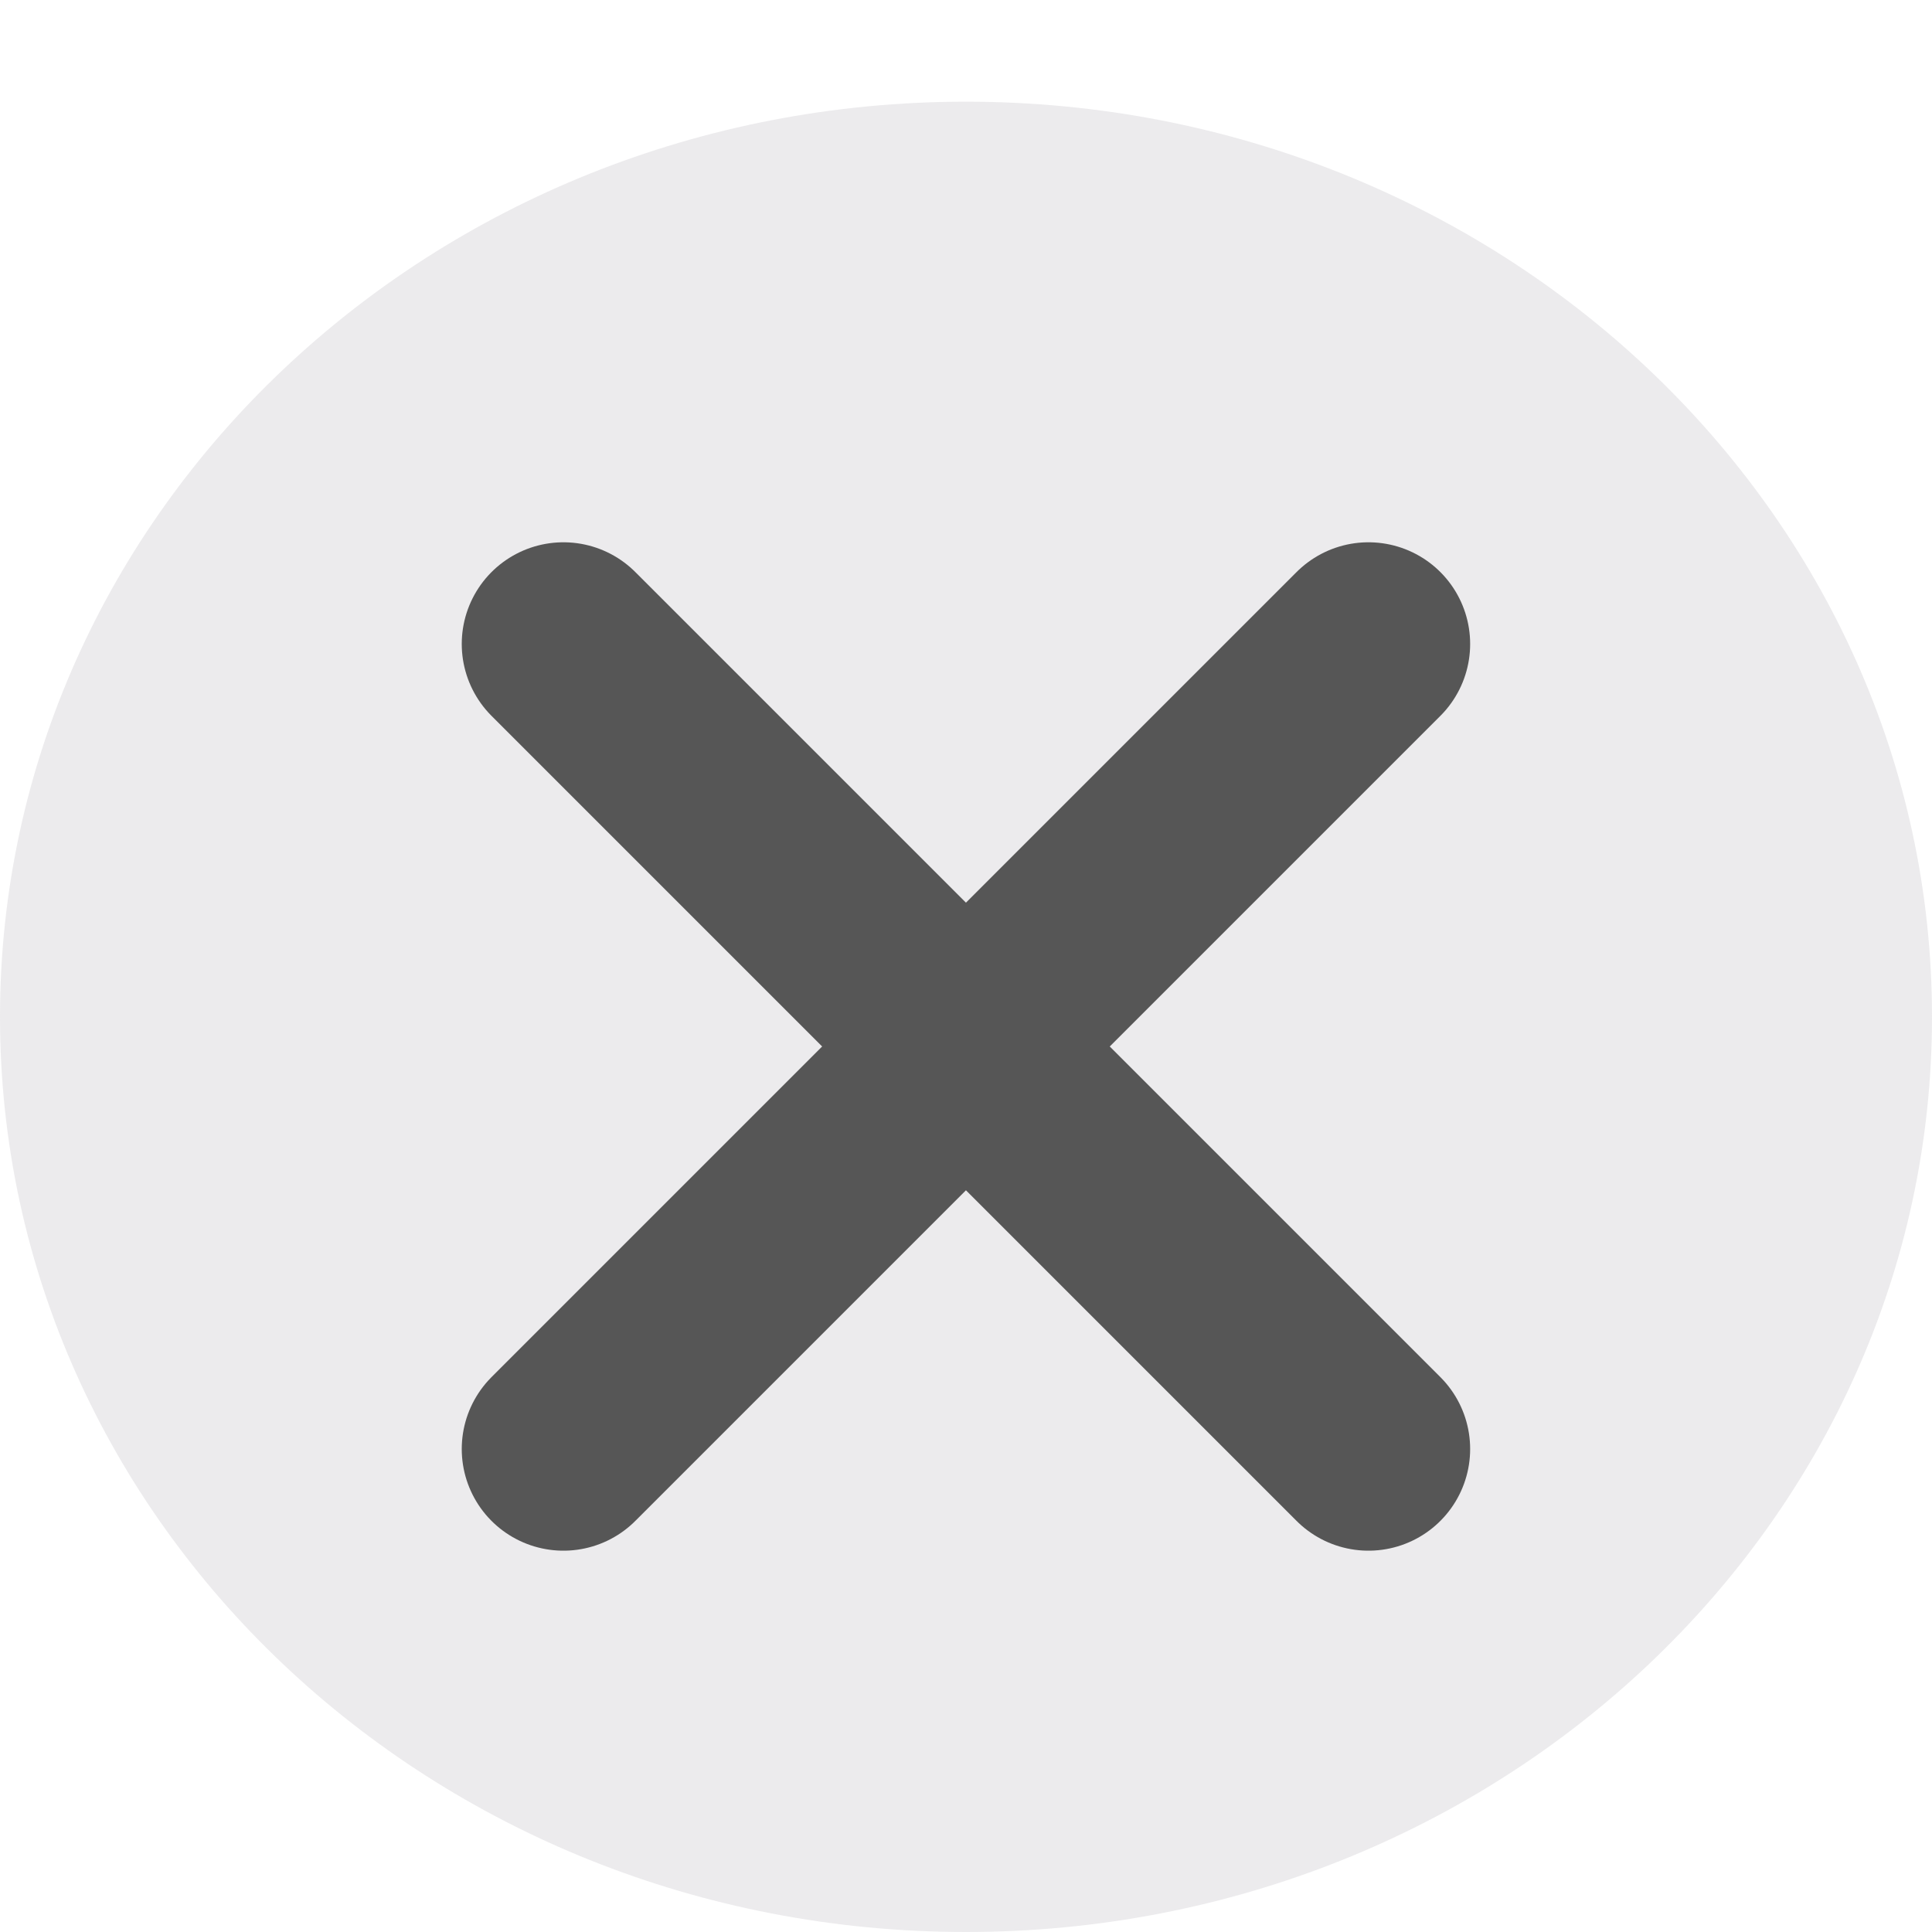
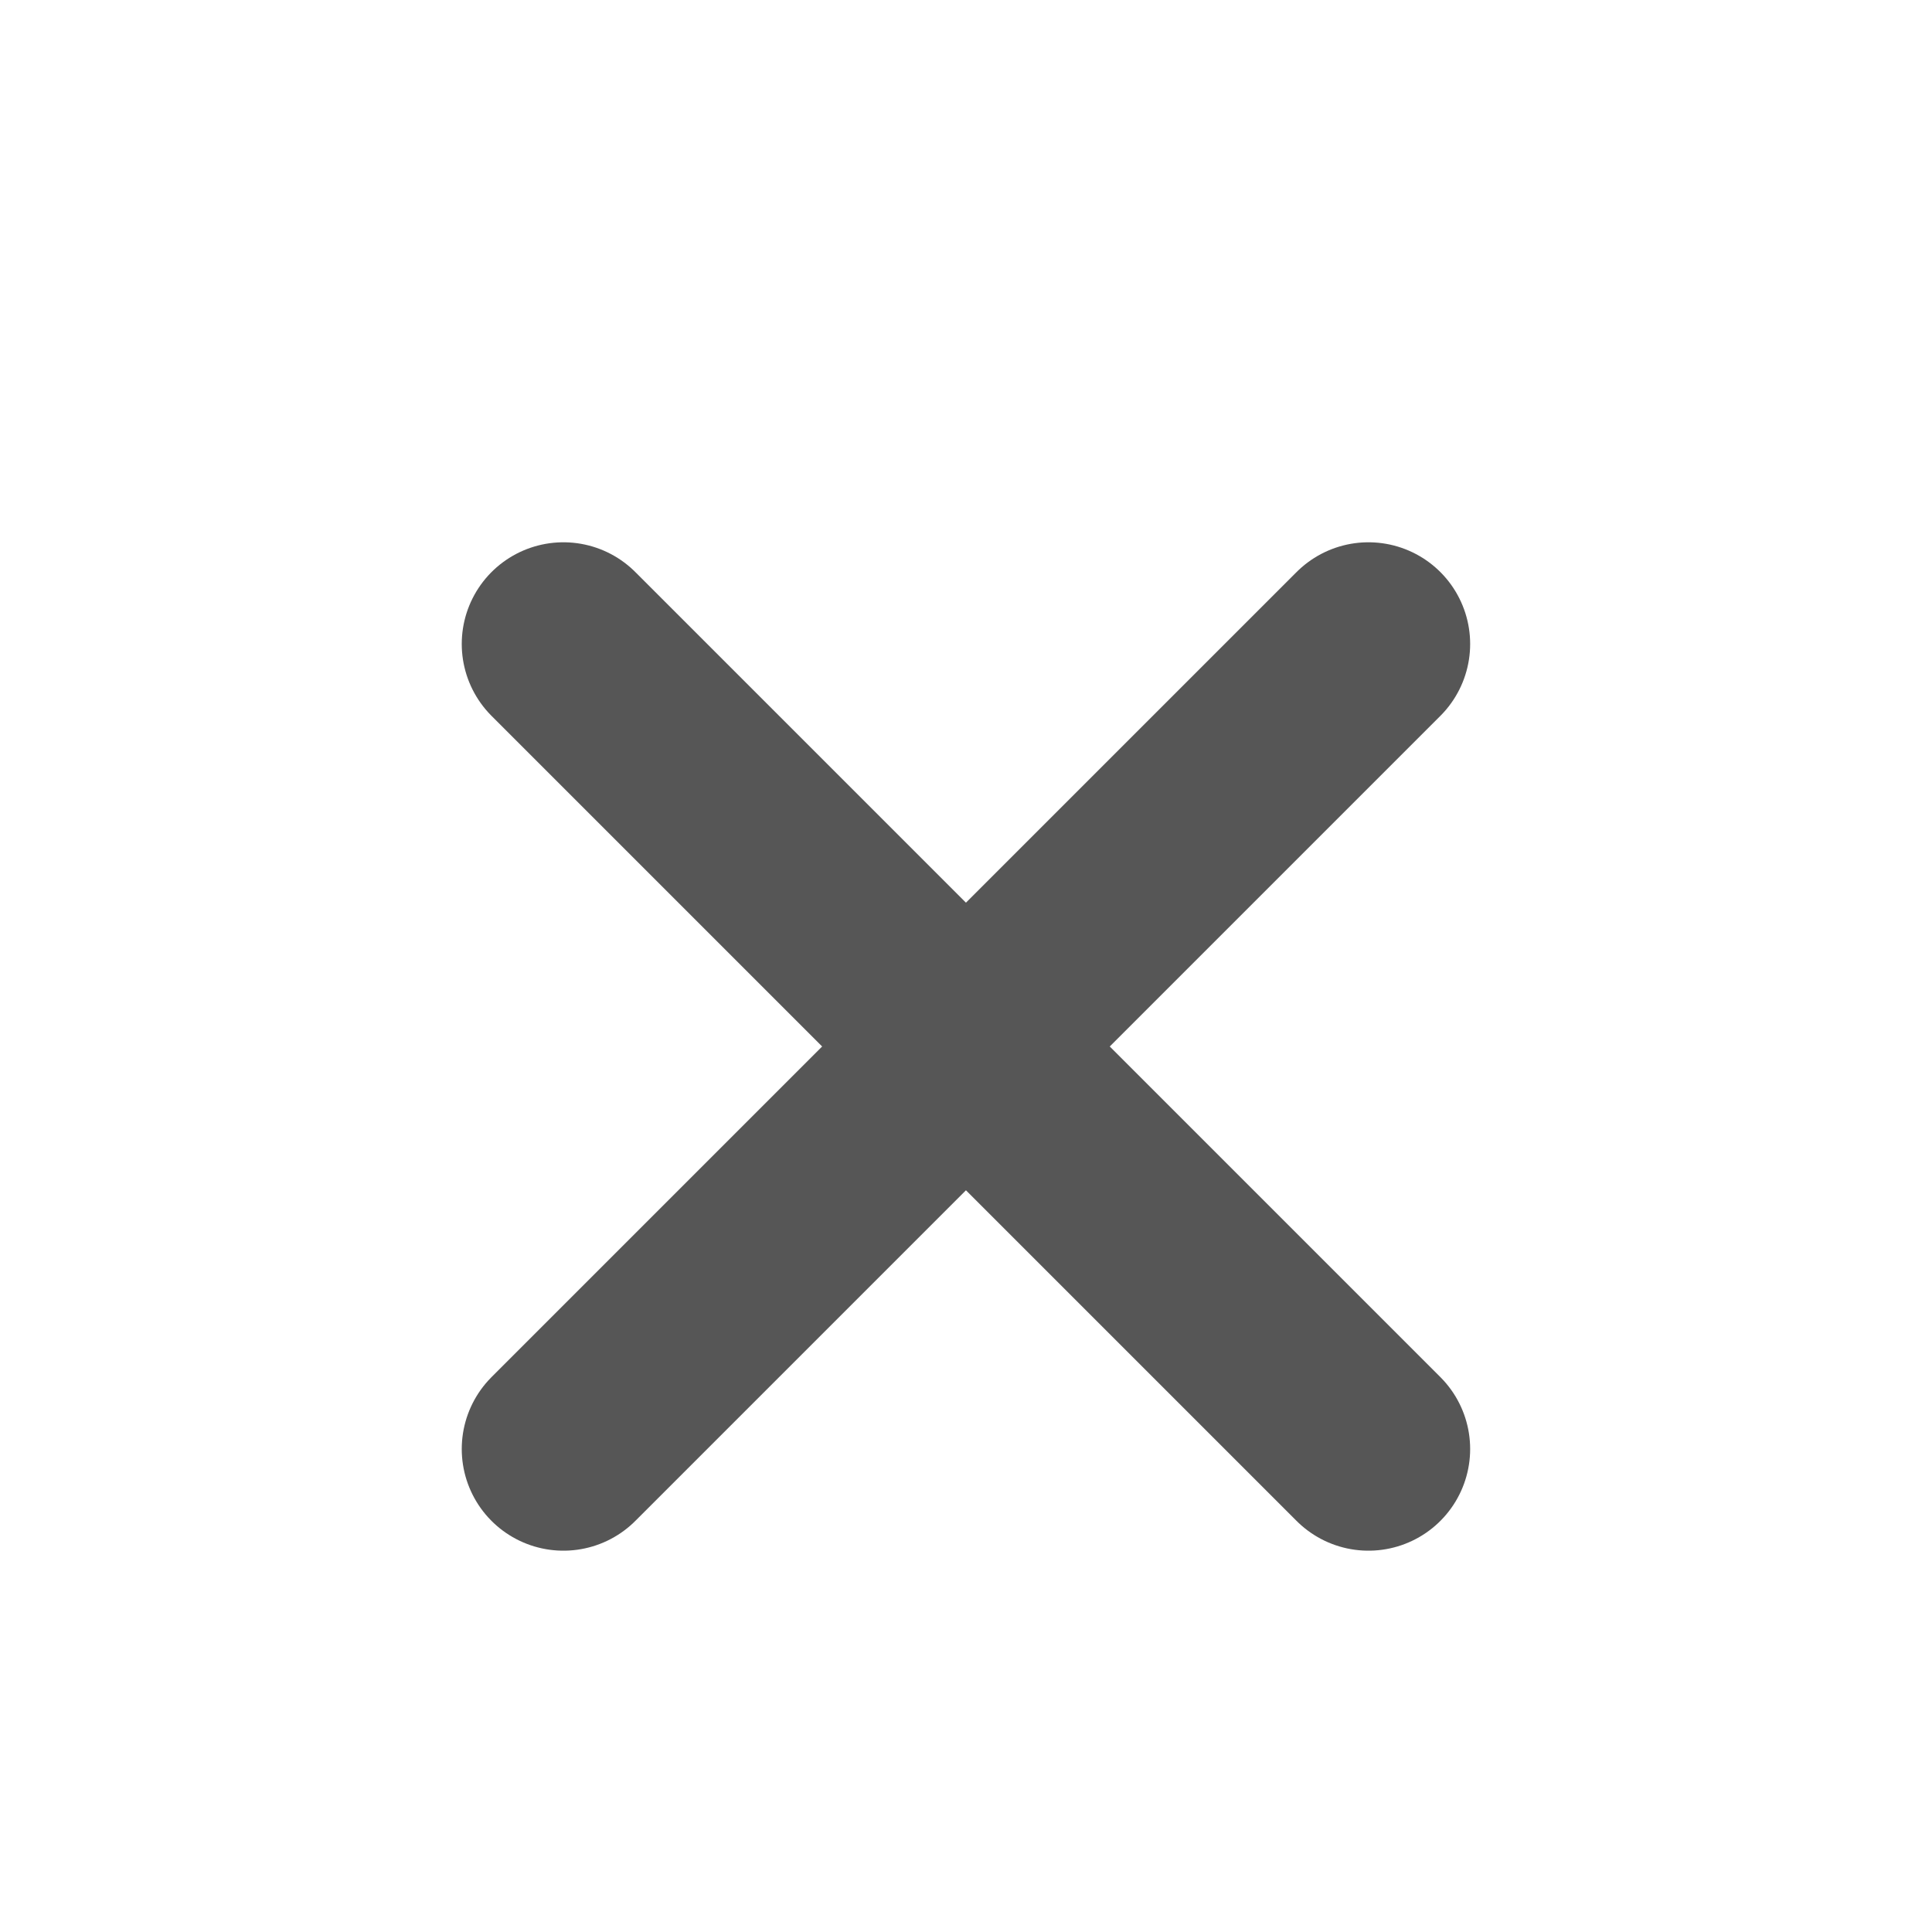
<svg xmlns="http://www.w3.org/2000/svg" width="19" height="19" viewBox="0 0 19 19" fill="none">
-   <path opacity="0.3" d="M19 10C19 14.971 14.747 19 9.5 19C4.253 19 0 14.971 0 10C0 5.03 4.253 1 9.5 1C14.747 1 19 5.03 19 10Z" fill="#C0BBC3" />
  <path d="M5.541 6.333L13.458 14.25M5.541 14.25L13.458 6.333" stroke="#565656" stroke-width="2" stroke-linecap="round" stroke-linejoin="round" />
</svg>